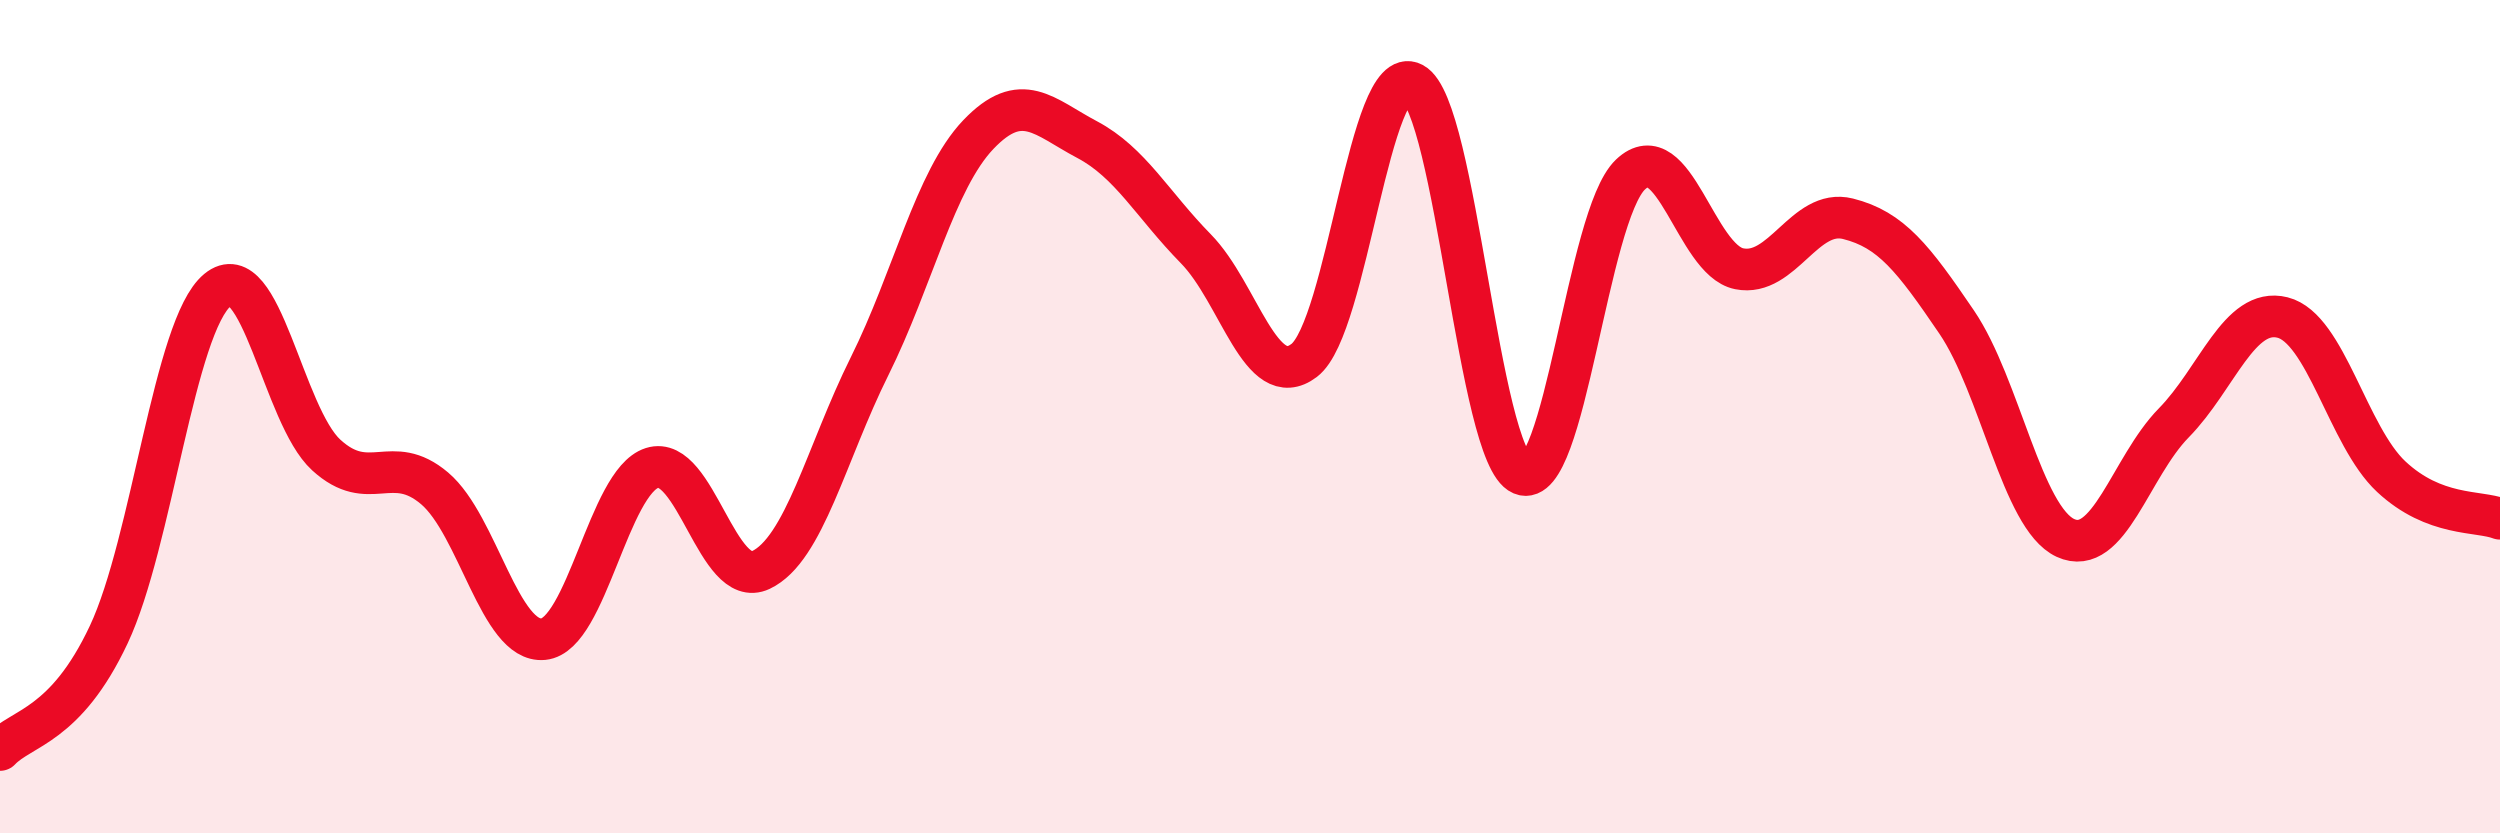
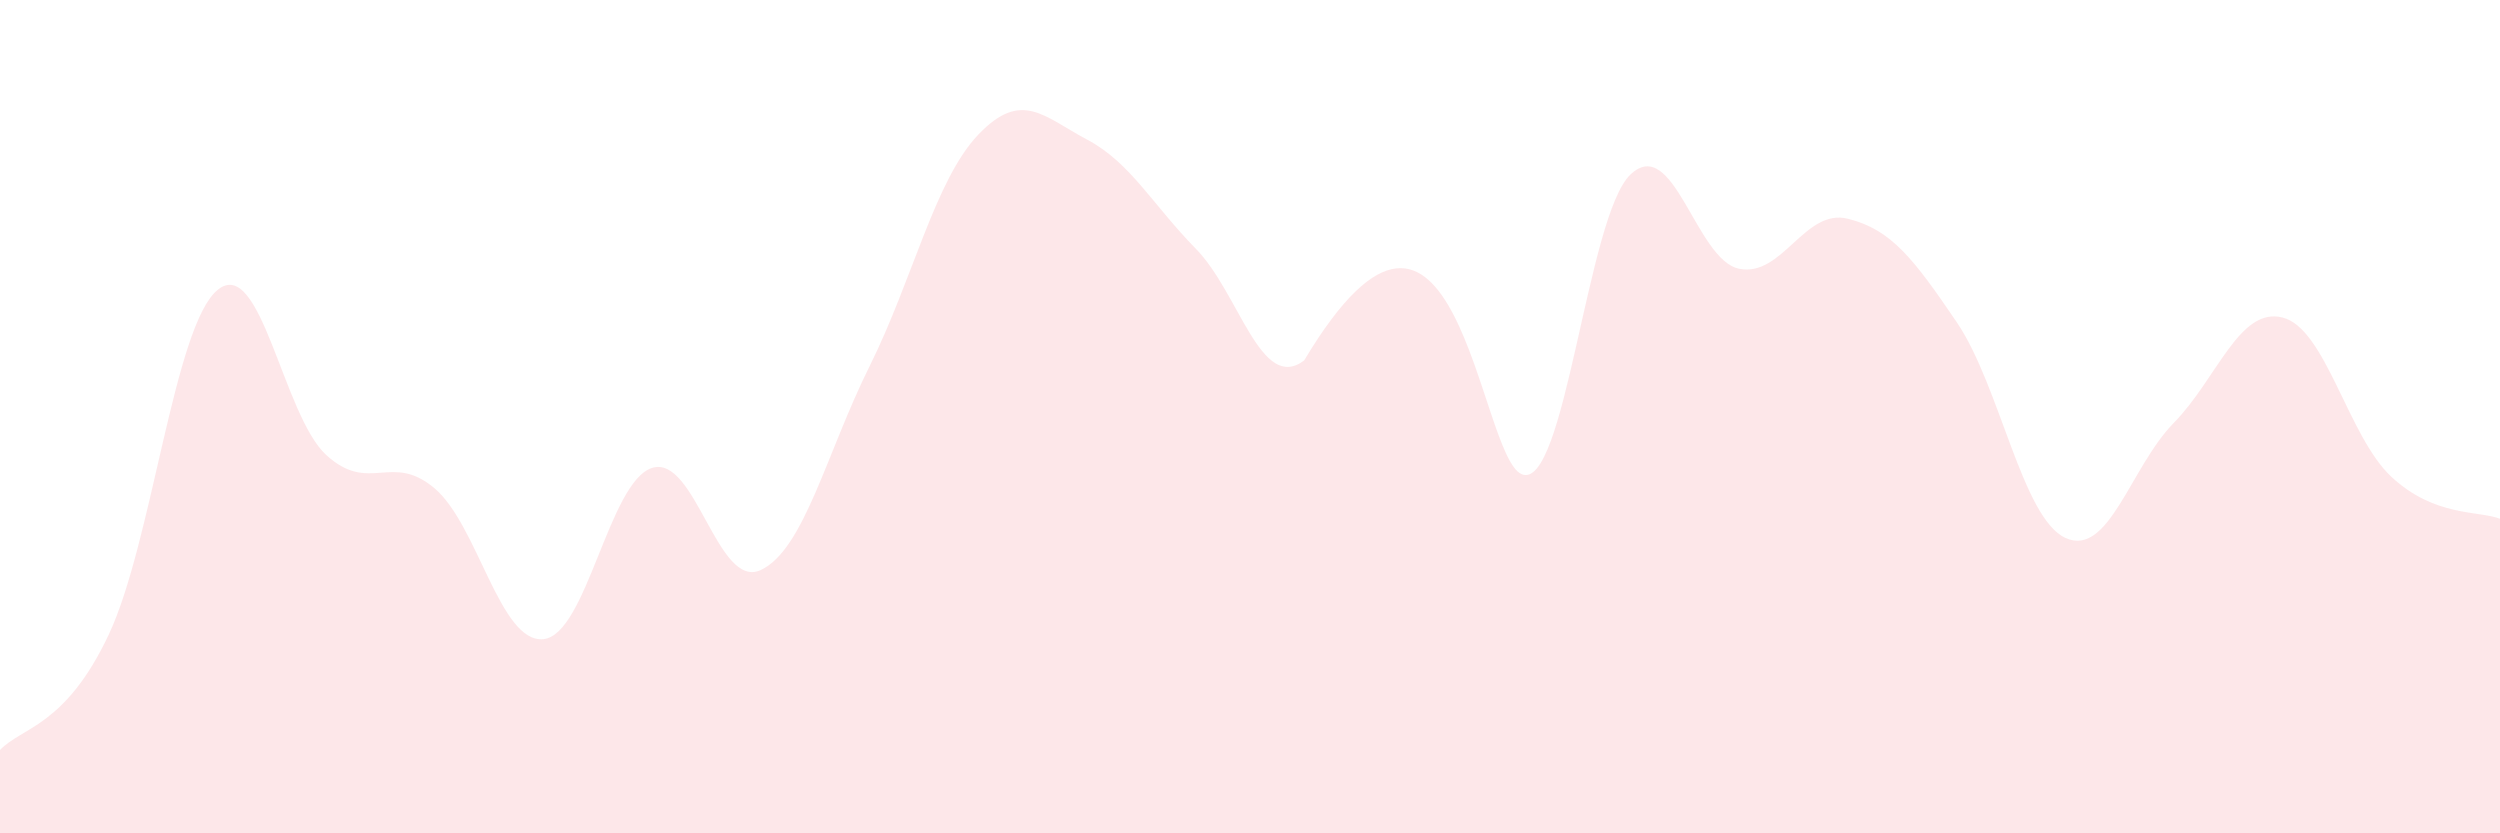
<svg xmlns="http://www.w3.org/2000/svg" width="60" height="20" viewBox="0 0 60 20">
-   <path d="M 0,18 C 0.52,17.45 1.57,17.44 2.61,15.23 C 3.65,13.02 4.18,7.82 5.22,6.96 C 6.26,6.1 6.79,9.97 7.83,10.92 C 8.87,11.87 9.39,10.84 10.43,11.72 C 11.47,12.6 12,15.44 13.04,15.34 C 14.08,15.24 14.61,11.56 15.65,11.23 C 16.69,10.9 17.22,14.17 18.26,13.68 C 19.3,13.19 19.83,10.88 20.87,8.79 C 21.91,6.7 22.44,4.32 23.48,3.23 C 24.52,2.14 25.05,2.8 26.09,3.35 C 27.13,3.9 27.66,4.91 28.7,5.97 C 29.74,7.03 30.26,9.44 31.3,8.65 C 32.34,7.86 32.87,1.45 33.91,2 C 34.95,2.55 35.48,10.94 36.52,11.38 C 37.56,11.82 38.09,5.18 39.13,4.19 C 40.17,3.2 40.7,6.24 41.74,6.45 C 42.78,6.66 43.31,4.99 44.35,5.25 C 45.39,5.51 45.92,6.2 46.96,7.73 C 48,9.26 48.53,12.43 49.57,12.91 C 50.61,13.39 51.13,11.21 52.17,10.15 C 53.21,9.09 53.74,7.36 54.78,7.62 C 55.82,7.88 56.35,10.47 57.39,11.44 C 58.43,12.41 59.48,12.25 60,12.45L60 20L0 20Z" fill="#EB0A25" opacity="0.1" stroke-linecap="round" stroke-linejoin="round" />
-   <path d="M 0,18 C 0.52,17.45 1.57,17.44 2.61,15.23 C 3.65,13.02 4.18,7.82 5.22,6.96 C 6.26,6.1 6.79,9.97 7.83,10.92 C 8.87,11.87 9.39,10.84 10.43,11.72 C 11.47,12.6 12,15.44 13.04,15.34 C 14.08,15.24 14.61,11.56 15.65,11.23 C 16.69,10.9 17.22,14.17 18.26,13.68 C 19.3,13.19 19.83,10.88 20.87,8.79 C 21.91,6.7 22.44,4.32 23.48,3.23 C 24.52,2.14 25.05,2.8 26.09,3.35 C 27.13,3.9 27.66,4.91 28.7,5.97 C 29.74,7.03 30.26,9.44 31.3,8.65 C 32.34,7.86 32.87,1.45 33.91,2 C 34.95,2.55 35.48,10.94 36.52,11.38 C 37.56,11.82 38.09,5.18 39.13,4.19 C 40.17,3.2 40.7,6.24 41.74,6.45 C 42.78,6.66 43.31,4.99 44.35,5.25 C 45.39,5.51 45.92,6.2 46.96,7.73 C 48,9.26 48.53,12.43 49.57,12.91 C 50.61,13.39 51.13,11.21 52.17,10.15 C 53.21,9.09 53.74,7.36 54.78,7.62 C 55.82,7.88 56.35,10.47 57.39,11.44 C 58.43,12.41 59.48,12.25 60,12.45" stroke="#EB0A25" stroke-width="1" fill="none" stroke-linecap="round" stroke-linejoin="round" />
+   <path d="M 0,18 C 0.52,17.45 1.57,17.44 2.61,15.23 C 3.65,13.02 4.18,7.82 5.22,6.96 C 6.26,6.1 6.79,9.97 7.83,10.92 C 8.87,11.87 9.39,10.84 10.43,11.72 C 11.47,12.6 12,15.44 13.04,15.34 C 14.08,15.24 14.61,11.56 15.65,11.23 C 16.69,10.9 17.22,14.17 18.26,13.68 C 19.3,13.19 19.83,10.88 20.87,8.79 C 21.91,6.7 22.44,4.32 23.48,3.23 C 24.52,2.14 25.05,2.8 26.09,3.35 C 27.13,3.9 27.66,4.91 28.7,5.97 C 29.74,7.03 30.26,9.44 31.3,8.65 C 34.95,2.55 35.48,10.94 36.52,11.38 C 37.56,11.82 38.09,5.18 39.13,4.19 C 40.17,3.2 40.7,6.24 41.74,6.45 C 42.78,6.66 43.31,4.99 44.35,5.25 C 45.39,5.51 45.92,6.2 46.96,7.73 C 48,9.26 48.53,12.43 49.57,12.91 C 50.61,13.39 51.13,11.21 52.17,10.15 C 53.21,9.09 53.74,7.36 54.78,7.62 C 55.82,7.88 56.35,10.47 57.39,11.44 C 58.43,12.41 59.48,12.25 60,12.45L60 20L0 20Z" fill="#EB0A25" opacity="0.1" stroke-linecap="round" stroke-linejoin="round" />
</svg>